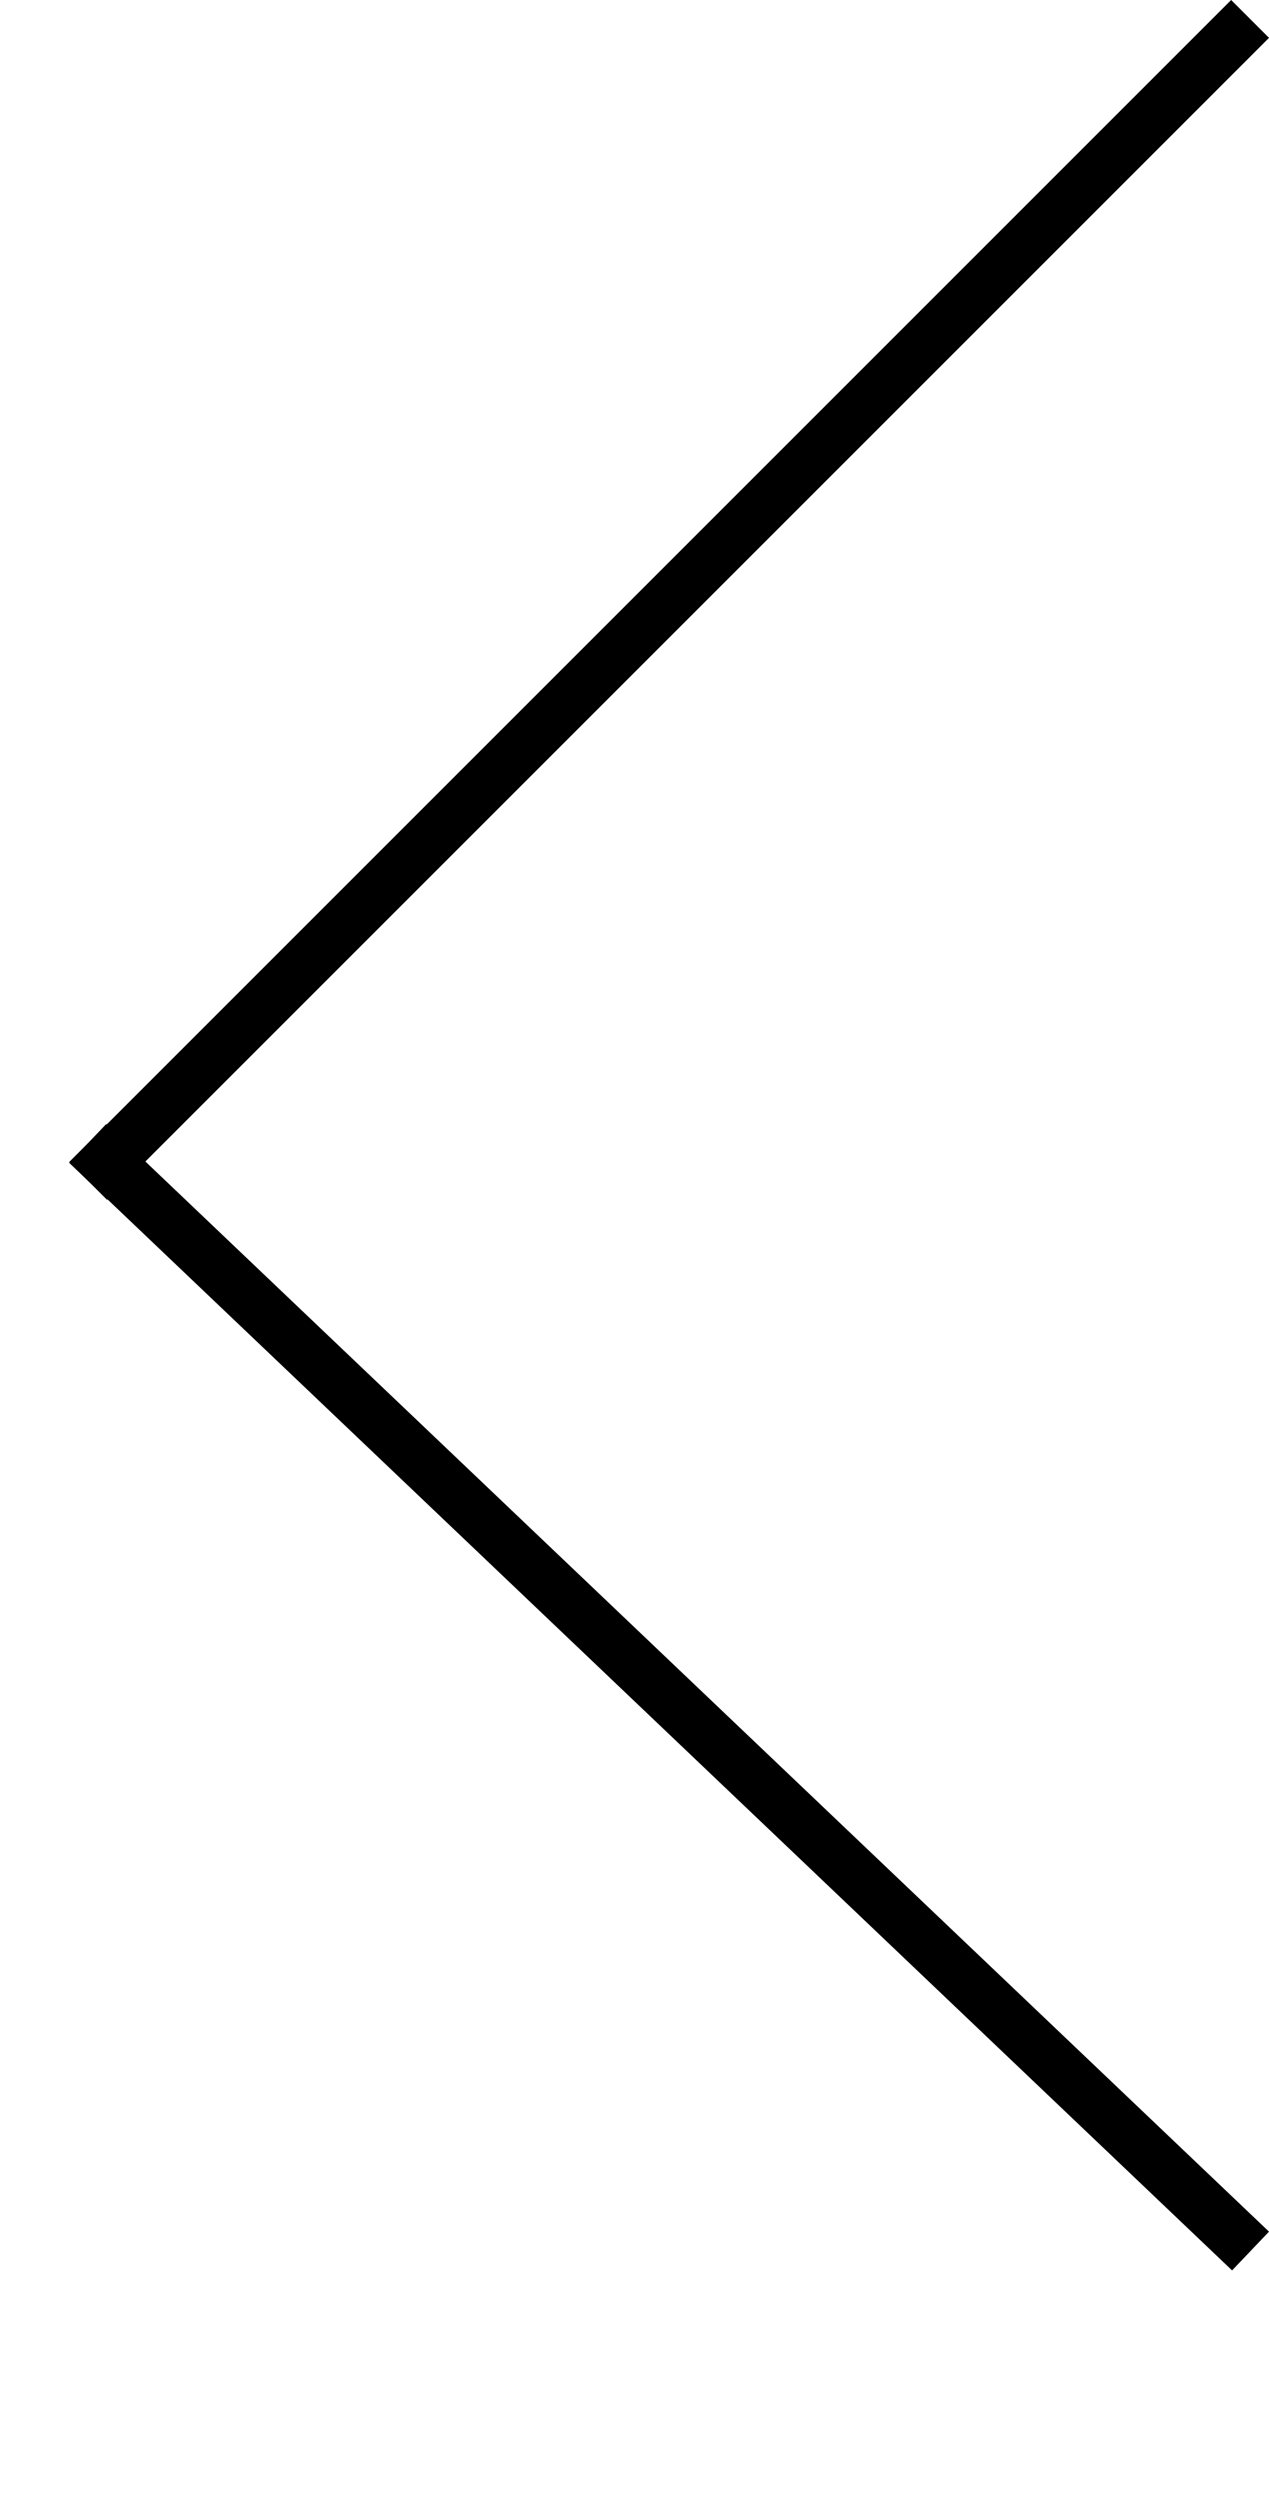
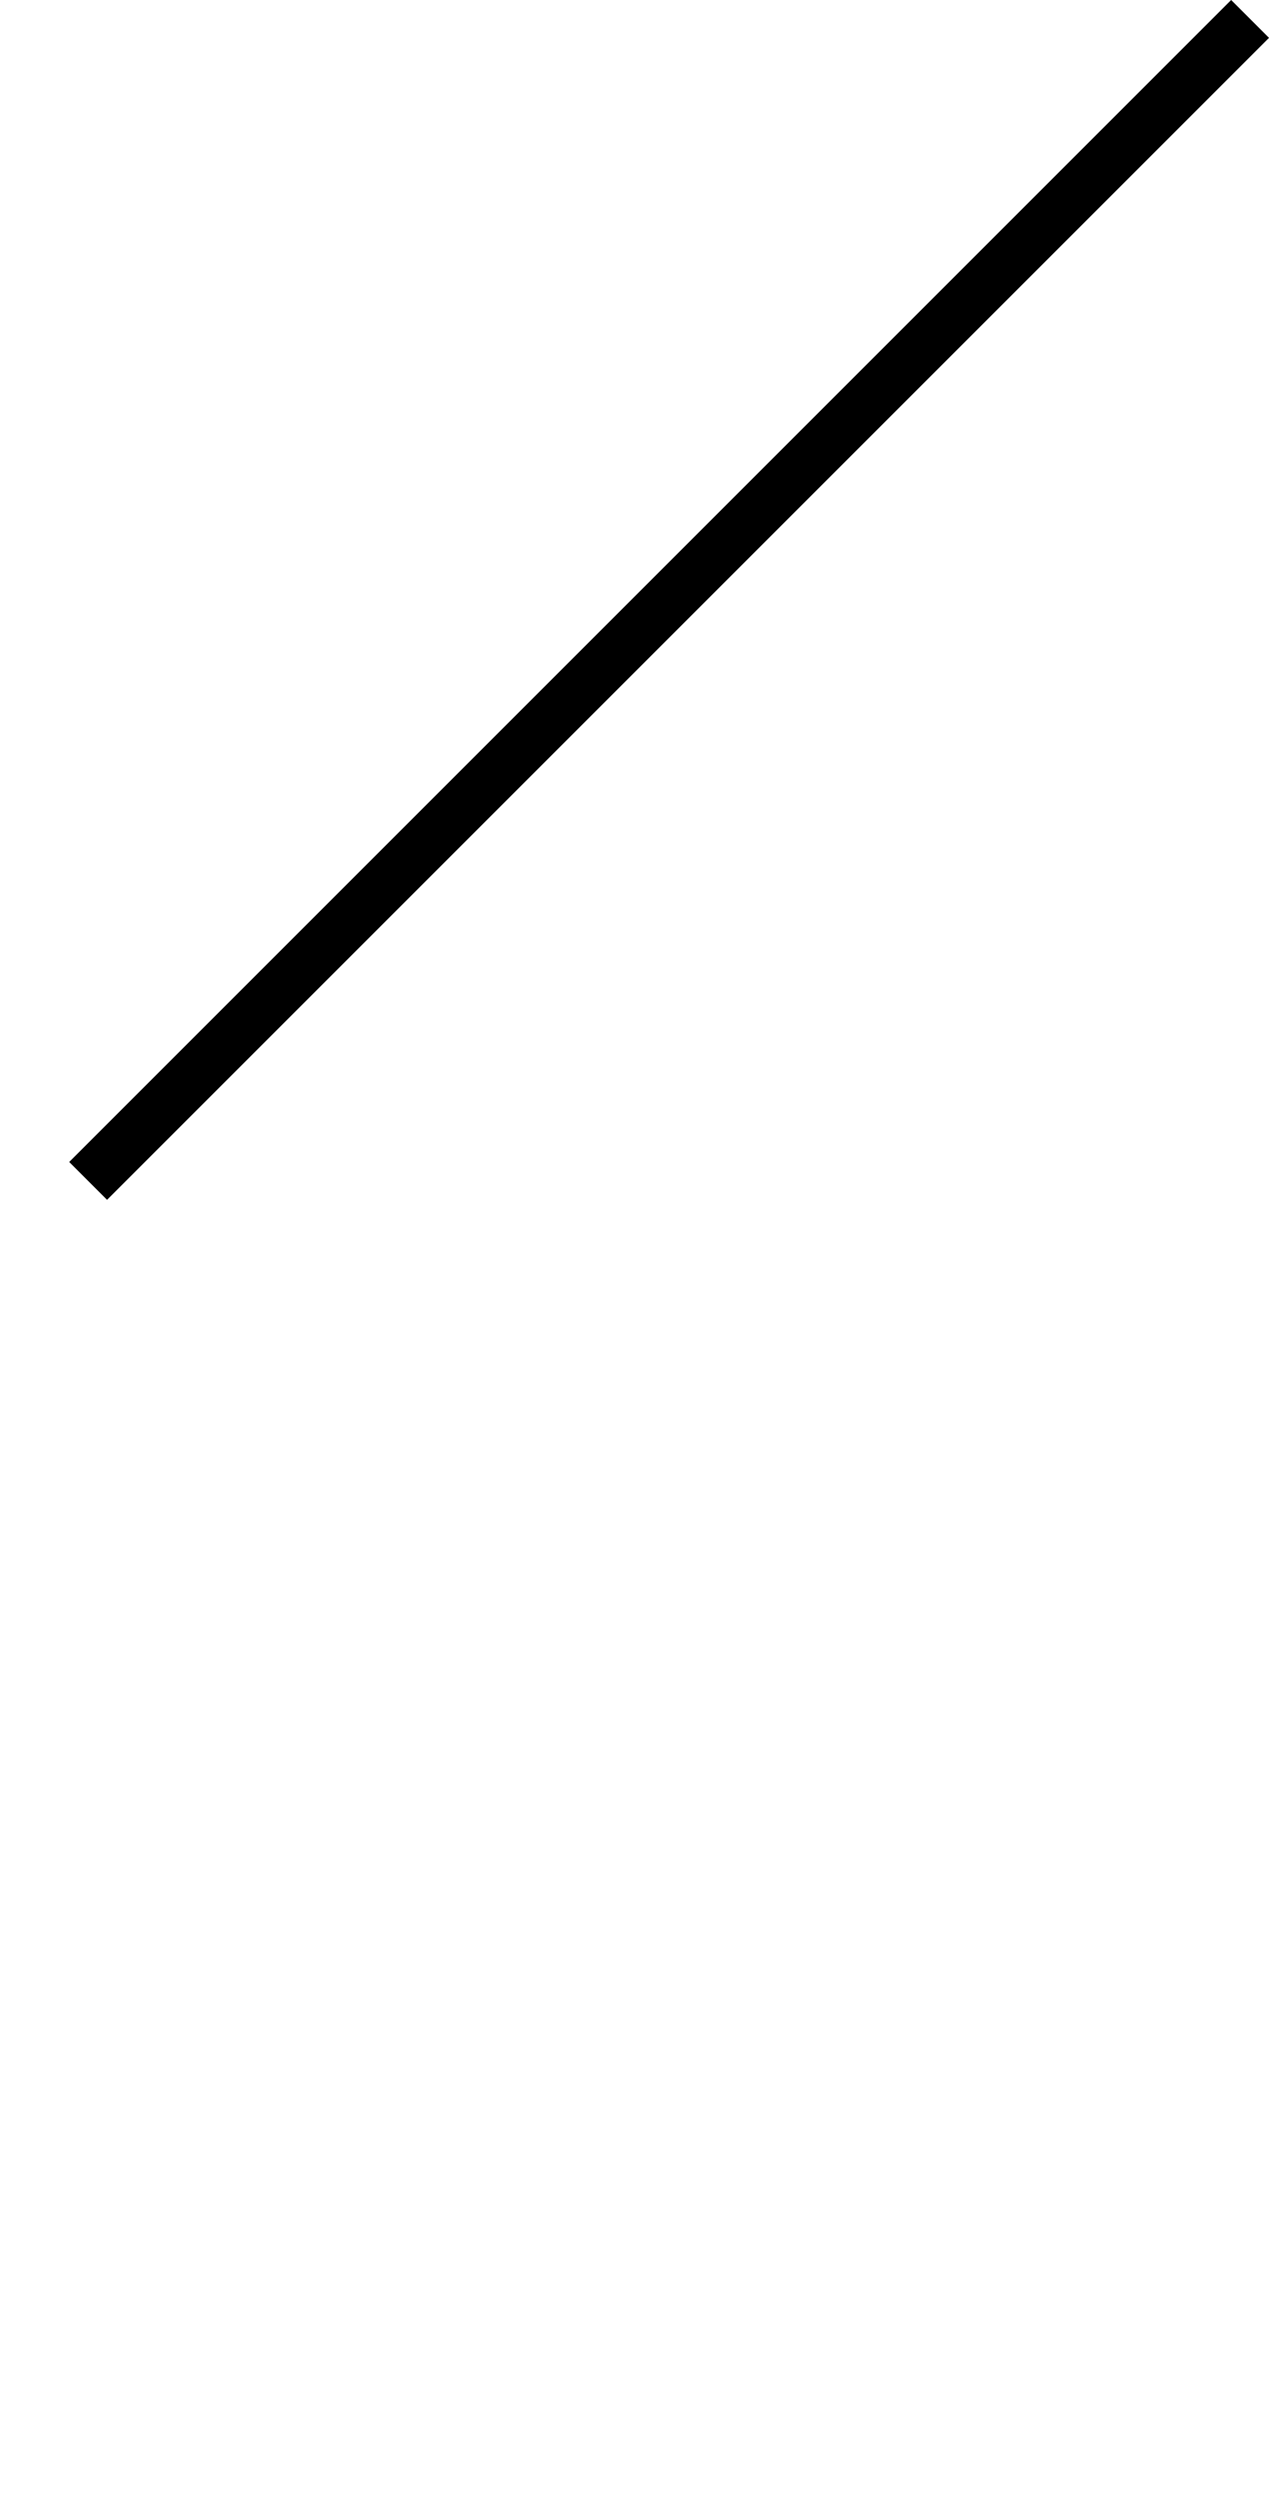
<svg xmlns="http://www.w3.org/2000/svg" id="Layer_1" data-name="Layer 1" viewBox="0 0 23.707 46.707">
  <defs>
    <style>
      .cls-1, .cls-2 {
        fill: none;
        stroke: #000;
        stroke-miterlimit: 10;
      }

      .cls-1 {
        stroke-linecap: square;
      }
    </style>
  </defs>
  <title>slide-arrow-left</title>
  <line class="cls-1" x1="23" y1="0.707" x2="2" y2="21.707" />
-   <line class="cls-1" x1="2" y1="21.707" x2="23" y2="41.707" />
  <path class="cls-2" d="M10.5,50.5" transform="translate(-10.5 -3.793)" />
</svg>